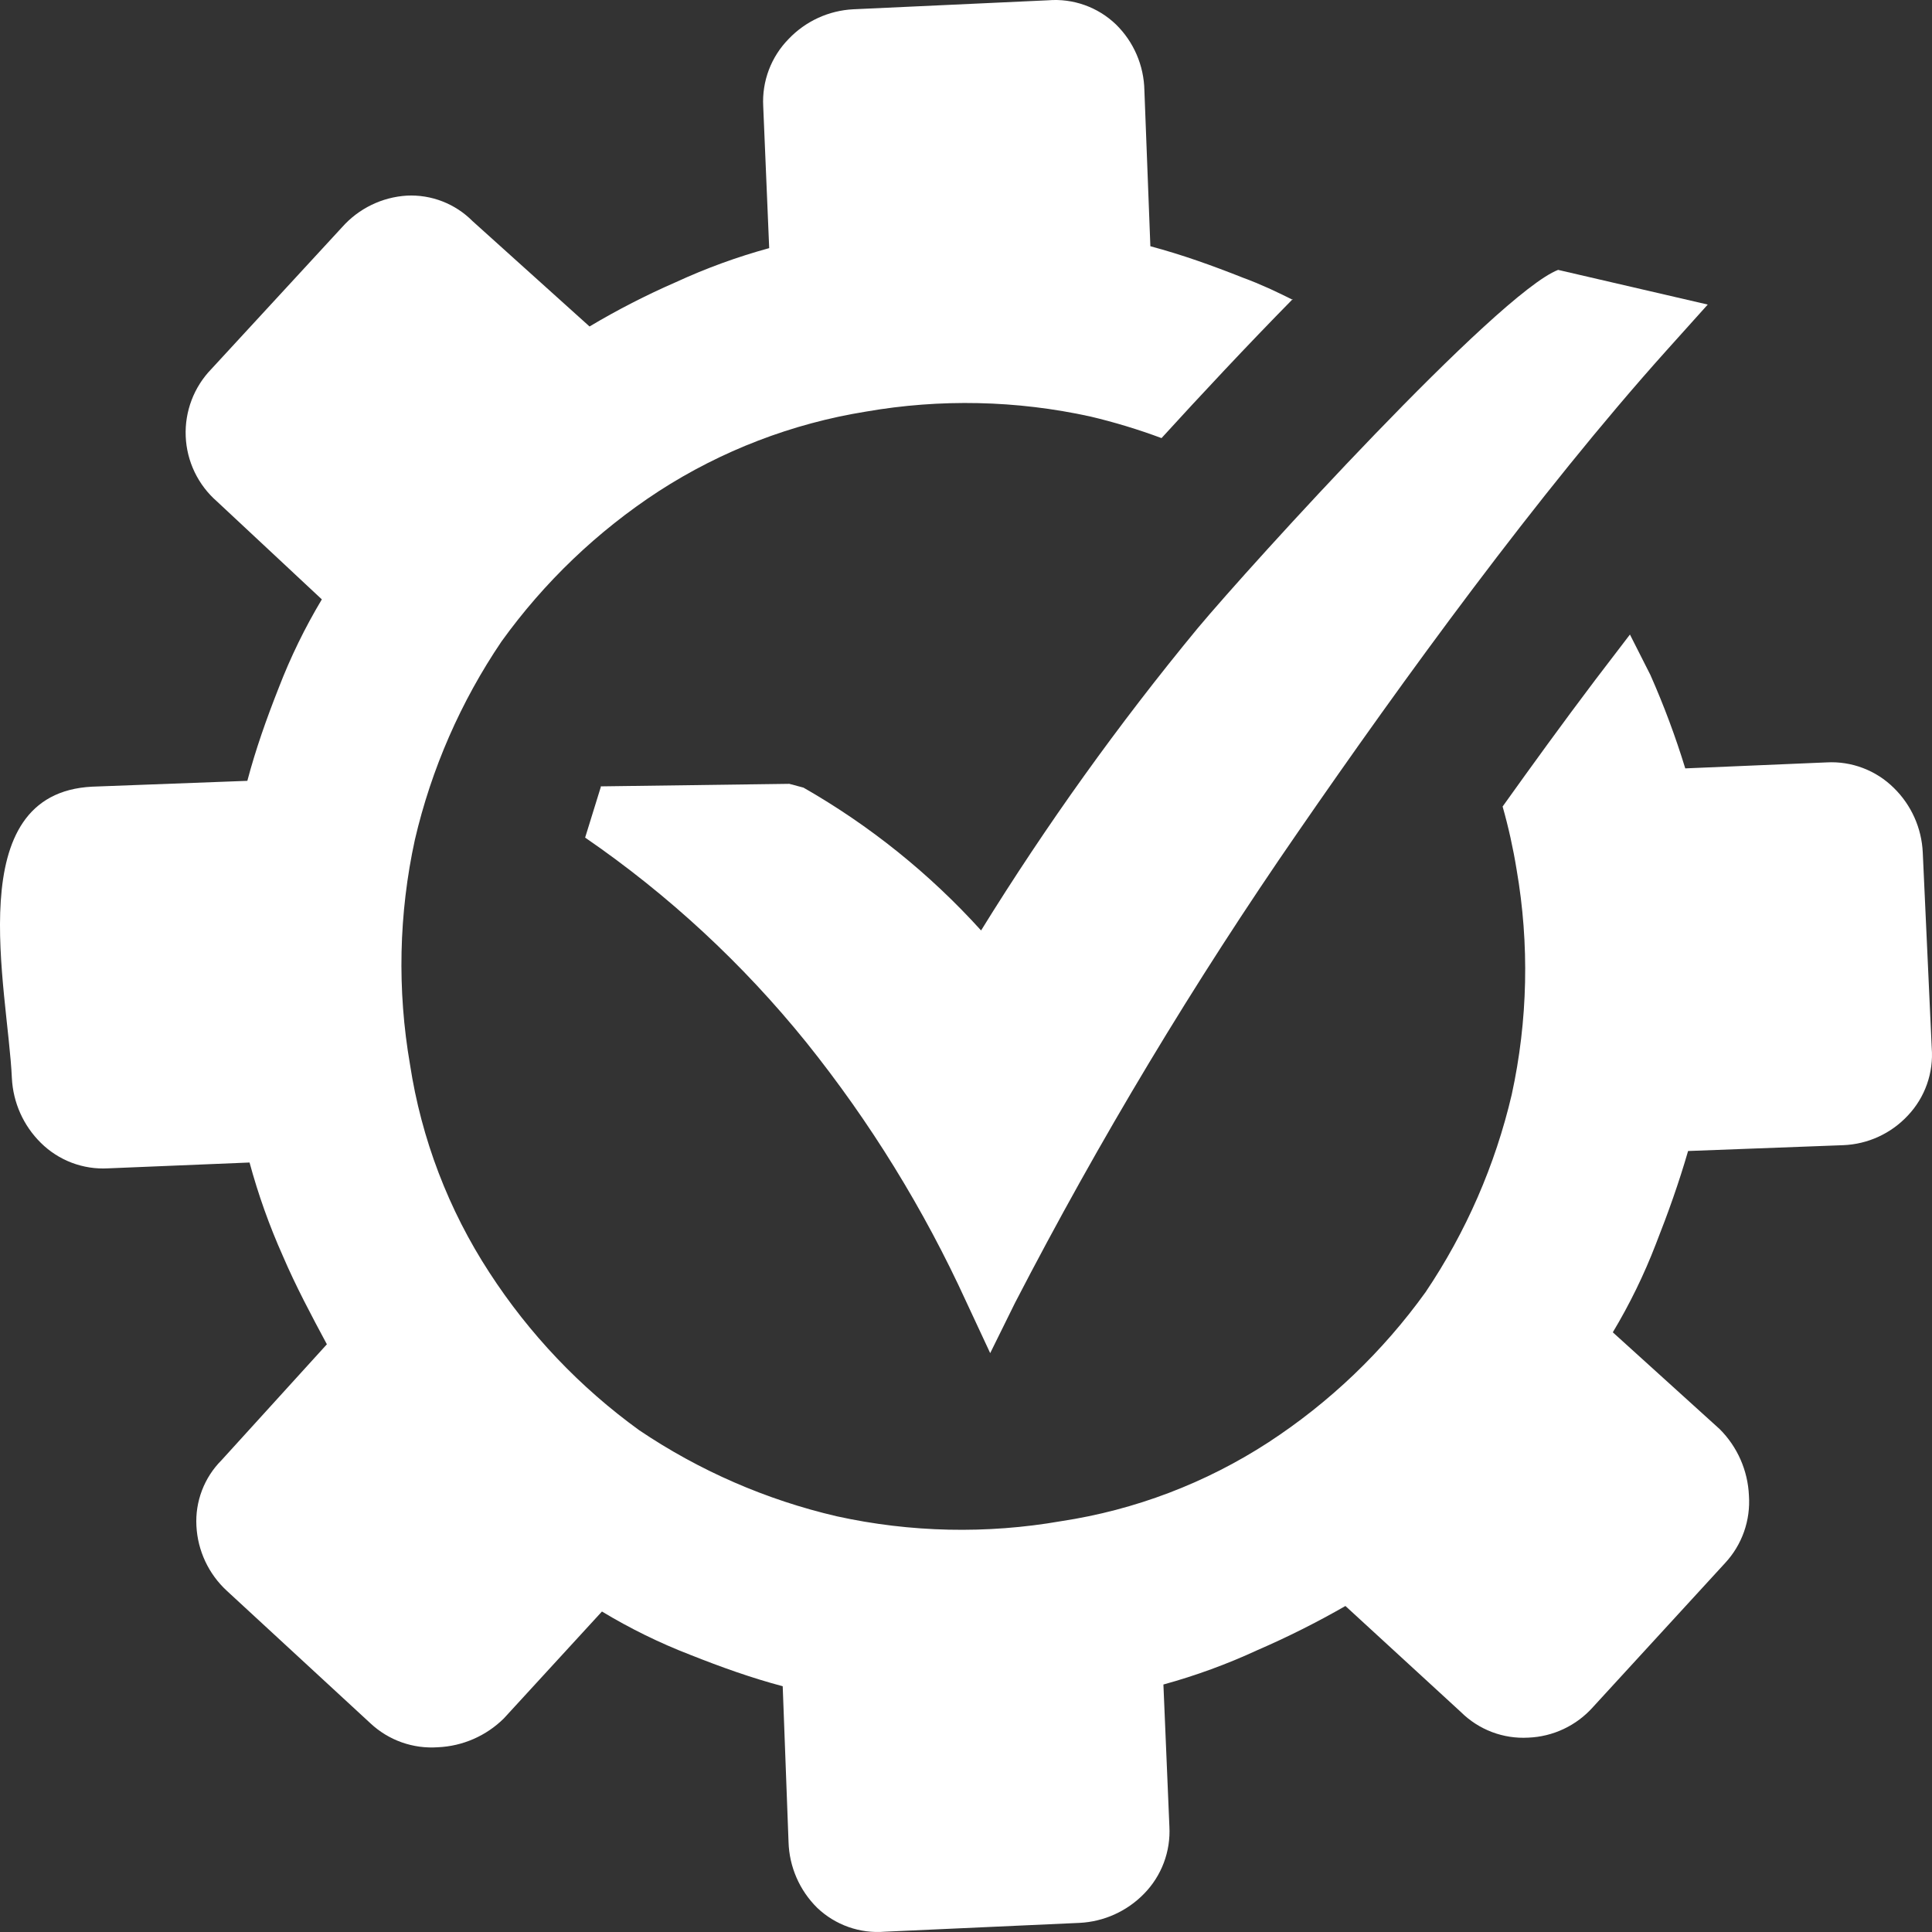
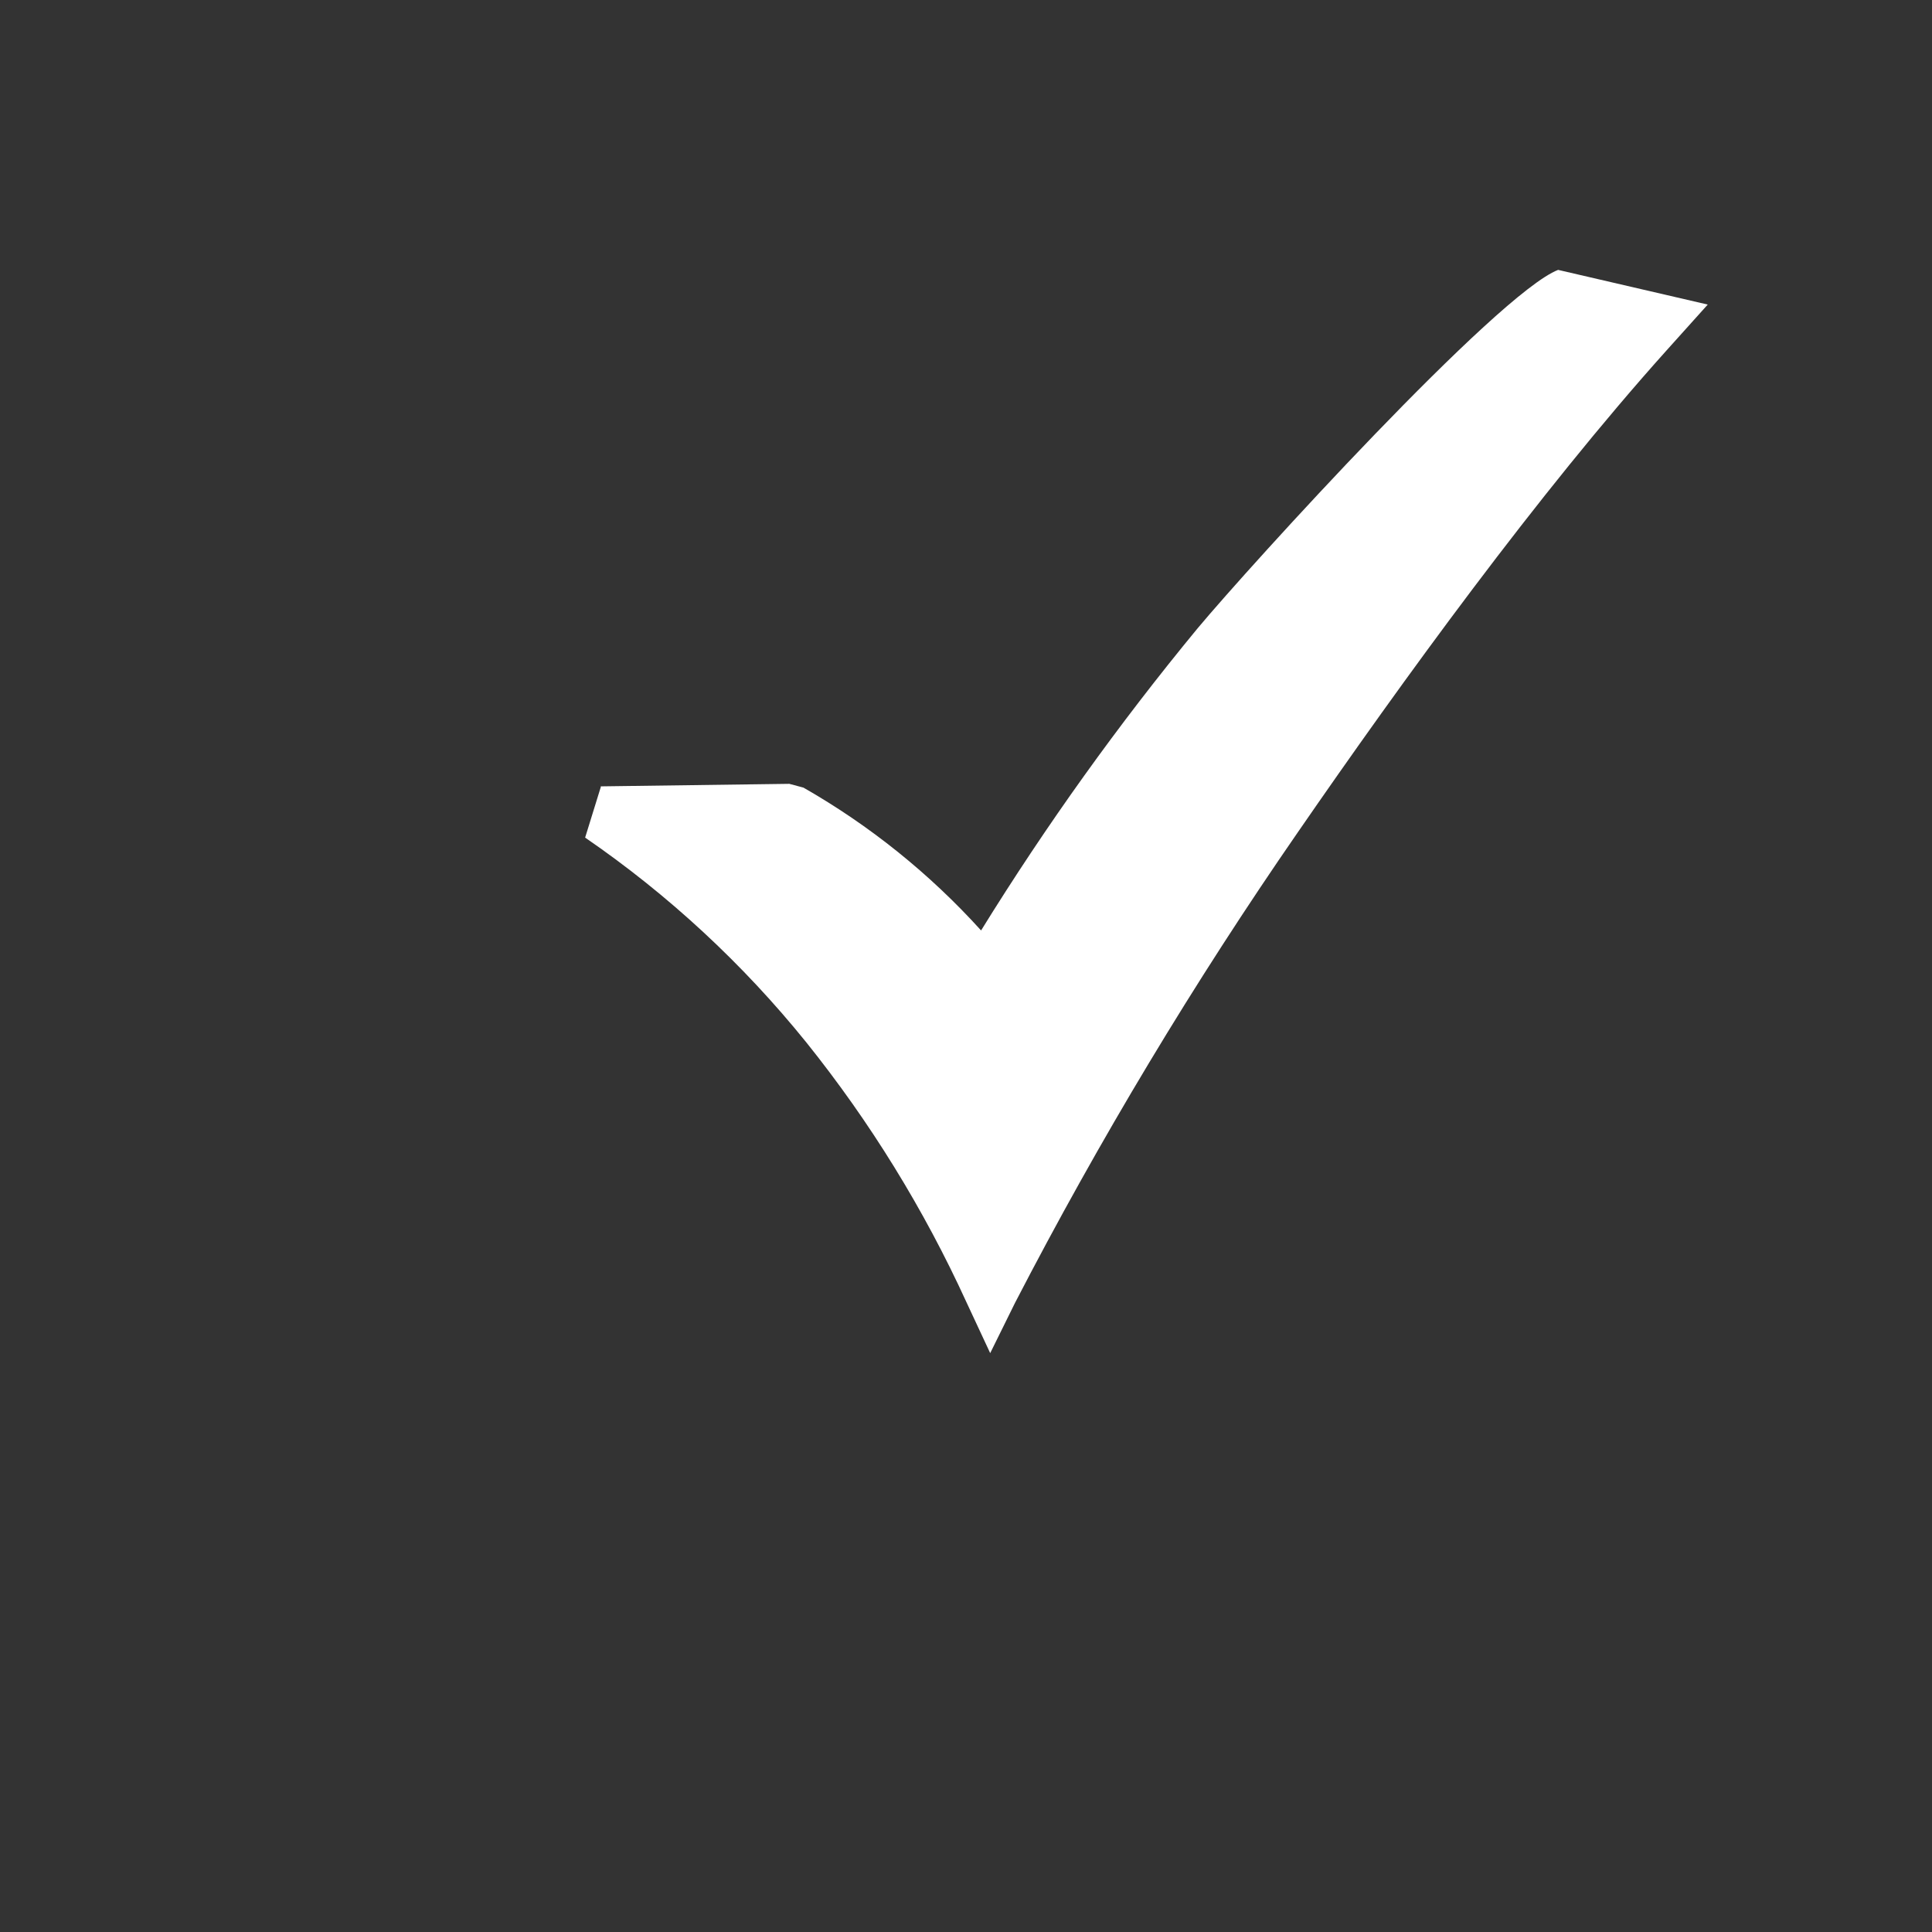
<svg xmlns="http://www.w3.org/2000/svg" width="250" height="250" viewBox="0 0 250 250" fill="none">
  <rect x="0" y="0" width="250" height="250" fill="#333333" stroke="none" />
-   <path d="M167.284 38.799C165.25 37.779 163.094 36.759 160.857 35.943C156.789 34.331 152.965 32.964 148.857 31.863L148.084 11.707C148.027 8.483 146.704 5.411 144.402 3.16C143.241 2.046 141.857 1.192 140.343 0.654C138.828 0.116 137.217 -0.094 135.616 0.038L110.415 1.201C107.242 1.361 104.251 2.733 102.055 5.036C100.931 6.178 100.057 7.542 99.489 9.042C98.922 10.543 98.674 12.145 98.76 13.747L99.533 32.108C95.392 33.24 91.351 34.714 87.451 36.514C83.613 38.187 79.883 40.102 76.285 42.246L61.132 28.599C60.026 27.487 58.699 26.621 57.238 26.055C55.777 25.489 54.215 25.237 52.651 25.314C49.429 25.509 46.416 26.977 44.271 29.394L27.348 47.755C26.234 48.904 25.365 50.27 24.794 51.767C24.224 53.265 23.964 54.864 24.031 56.466C24.097 58.068 24.489 59.64 25.182 61.085C25.875 62.53 26.854 63.818 28.06 64.871L41.647 77.559C39.466 81.2 37.602 85.022 36.074 88.984C34.467 93.064 33.104 96.899 32.006 101.04L11.931 101.795C-5.236 102.652 1.008 127.846 1.537 139.515C1.694 142.675 3.03 145.661 5.28 147.879C6.42 149.01 7.784 149.888 9.283 150.457C10.783 151.026 12.384 151.274 13.985 151.184L32.291 150.429C33.413 154.568 34.854 158.613 36.603 162.527C38.25 166.382 40.304 170.238 42.298 173.951L28.67 188.945C27.561 190.054 26.699 191.384 26.138 192.85C25.577 194.316 25.331 195.884 25.416 197.452C25.579 200.665 26.996 203.684 29.362 205.857L47.932 222.993C49.096 224.083 50.471 224.922 51.973 225.455C53.474 225.989 55.069 226.206 56.657 226.094C59.868 225.955 62.913 224.625 65.2 222.361L77.892 208.529C81.52 210.72 85.331 212.591 89.282 214.119C93.35 215.731 97.153 217.098 101.282 218.199L102.035 238.334C102.126 241.559 103.46 244.623 105.757 246.882C106.914 247.981 108.289 248.823 109.793 249.354C111.296 249.885 112.894 250.092 114.483 249.962L139.684 248.82C142.835 248.667 145.814 247.326 148.023 245.066C149.15 243.923 150.025 242.555 150.593 241.051C151.16 239.547 151.407 237.94 151.318 236.335L150.545 217.975C154.714 216.831 158.783 215.343 162.708 213.527C166.607 211.837 170.41 209.93 174.098 207.815L189.048 221.545C190.188 222.675 191.552 223.553 193.051 224.123C194.551 224.692 196.152 224.939 197.753 224.85C199.343 224.789 200.905 224.407 202.345 223.727C203.785 223.047 205.073 222.083 206.133 220.892L223.218 202.266C224.305 201.099 225.141 199.719 225.673 198.214C226.205 196.708 226.421 195.108 226.31 193.515C226.168 190.277 224.817 187.212 222.527 184.926L208.696 172.4C210.88 168.762 212.745 164.939 214.269 160.976C215.876 156.896 217.238 153.081 218.438 148.94L238.514 148.185C241.695 148.062 244.699 146.683 246.873 144.35C247.972 143.19 248.815 141.812 249.347 140.304C249.88 138.796 250.09 137.193 249.965 135.598L248.805 110.322C248.663 107.159 247.324 104.168 245.063 101.958C243.925 100.83 242.565 99.954 241.069 99.385C239.573 98.816 237.975 98.566 236.378 98.653L218.072 99.429C216.809 95.309 215.301 91.27 213.557 87.331L210.913 82.109L206.377 88.045C202.187 93.594 198.241 99.041 194.438 104.365C195.199 107.048 195.803 109.773 196.248 112.526C197.92 122.179 197.706 132.066 195.617 141.637C193.481 150.766 189.704 159.428 184.471 167.198C178.946 174.882 172.05 181.474 164.132 186.64C156.014 191.916 146.868 195.393 137.304 196.84C127.68 198.518 117.822 198.303 108.279 196.208C99.152 194.087 90.487 190.312 82.712 185.069C75.052 179.527 68.48 172.61 63.329 164.669C58.029 156.537 54.527 147.363 53.057 137.761C51.385 128.108 51.599 118.221 53.688 108.65C55.824 99.485 59.623 90.793 64.895 83.006C70.421 75.323 77.317 68.731 85.234 63.565C93.364 58.309 102.492 54.801 112.042 53.263C121.673 51.586 131.537 51.8 141.087 53.895C144.213 54.635 147.29 55.568 150.301 56.69C155.345 51.161 161.406 44.674 167.284 38.697V38.799Z" fill="white" />
  <path d="M77.729 101.755L102.137 101.428L103.967 101.918C112.553 106.824 120.31 113.062 126.951 120.4C135.397 106.741 144.761 93.675 154.979 81.293C161.793 73.133 193.787 37.963 201.618 34.923L220.981 39.411L215.591 45.409C199.035 63.871 181.522 88.005 167.956 107.671C154.47 127.173 142.242 147.519 131.345 168.586L128.131 175.094L125.039 168.464C119.551 156.464 112.603 145.193 104.354 134.905C96.138 124.721 86.492 115.788 75.716 108.385L77.75 101.816L77.729 101.755Z" fill="white" />
</svg>